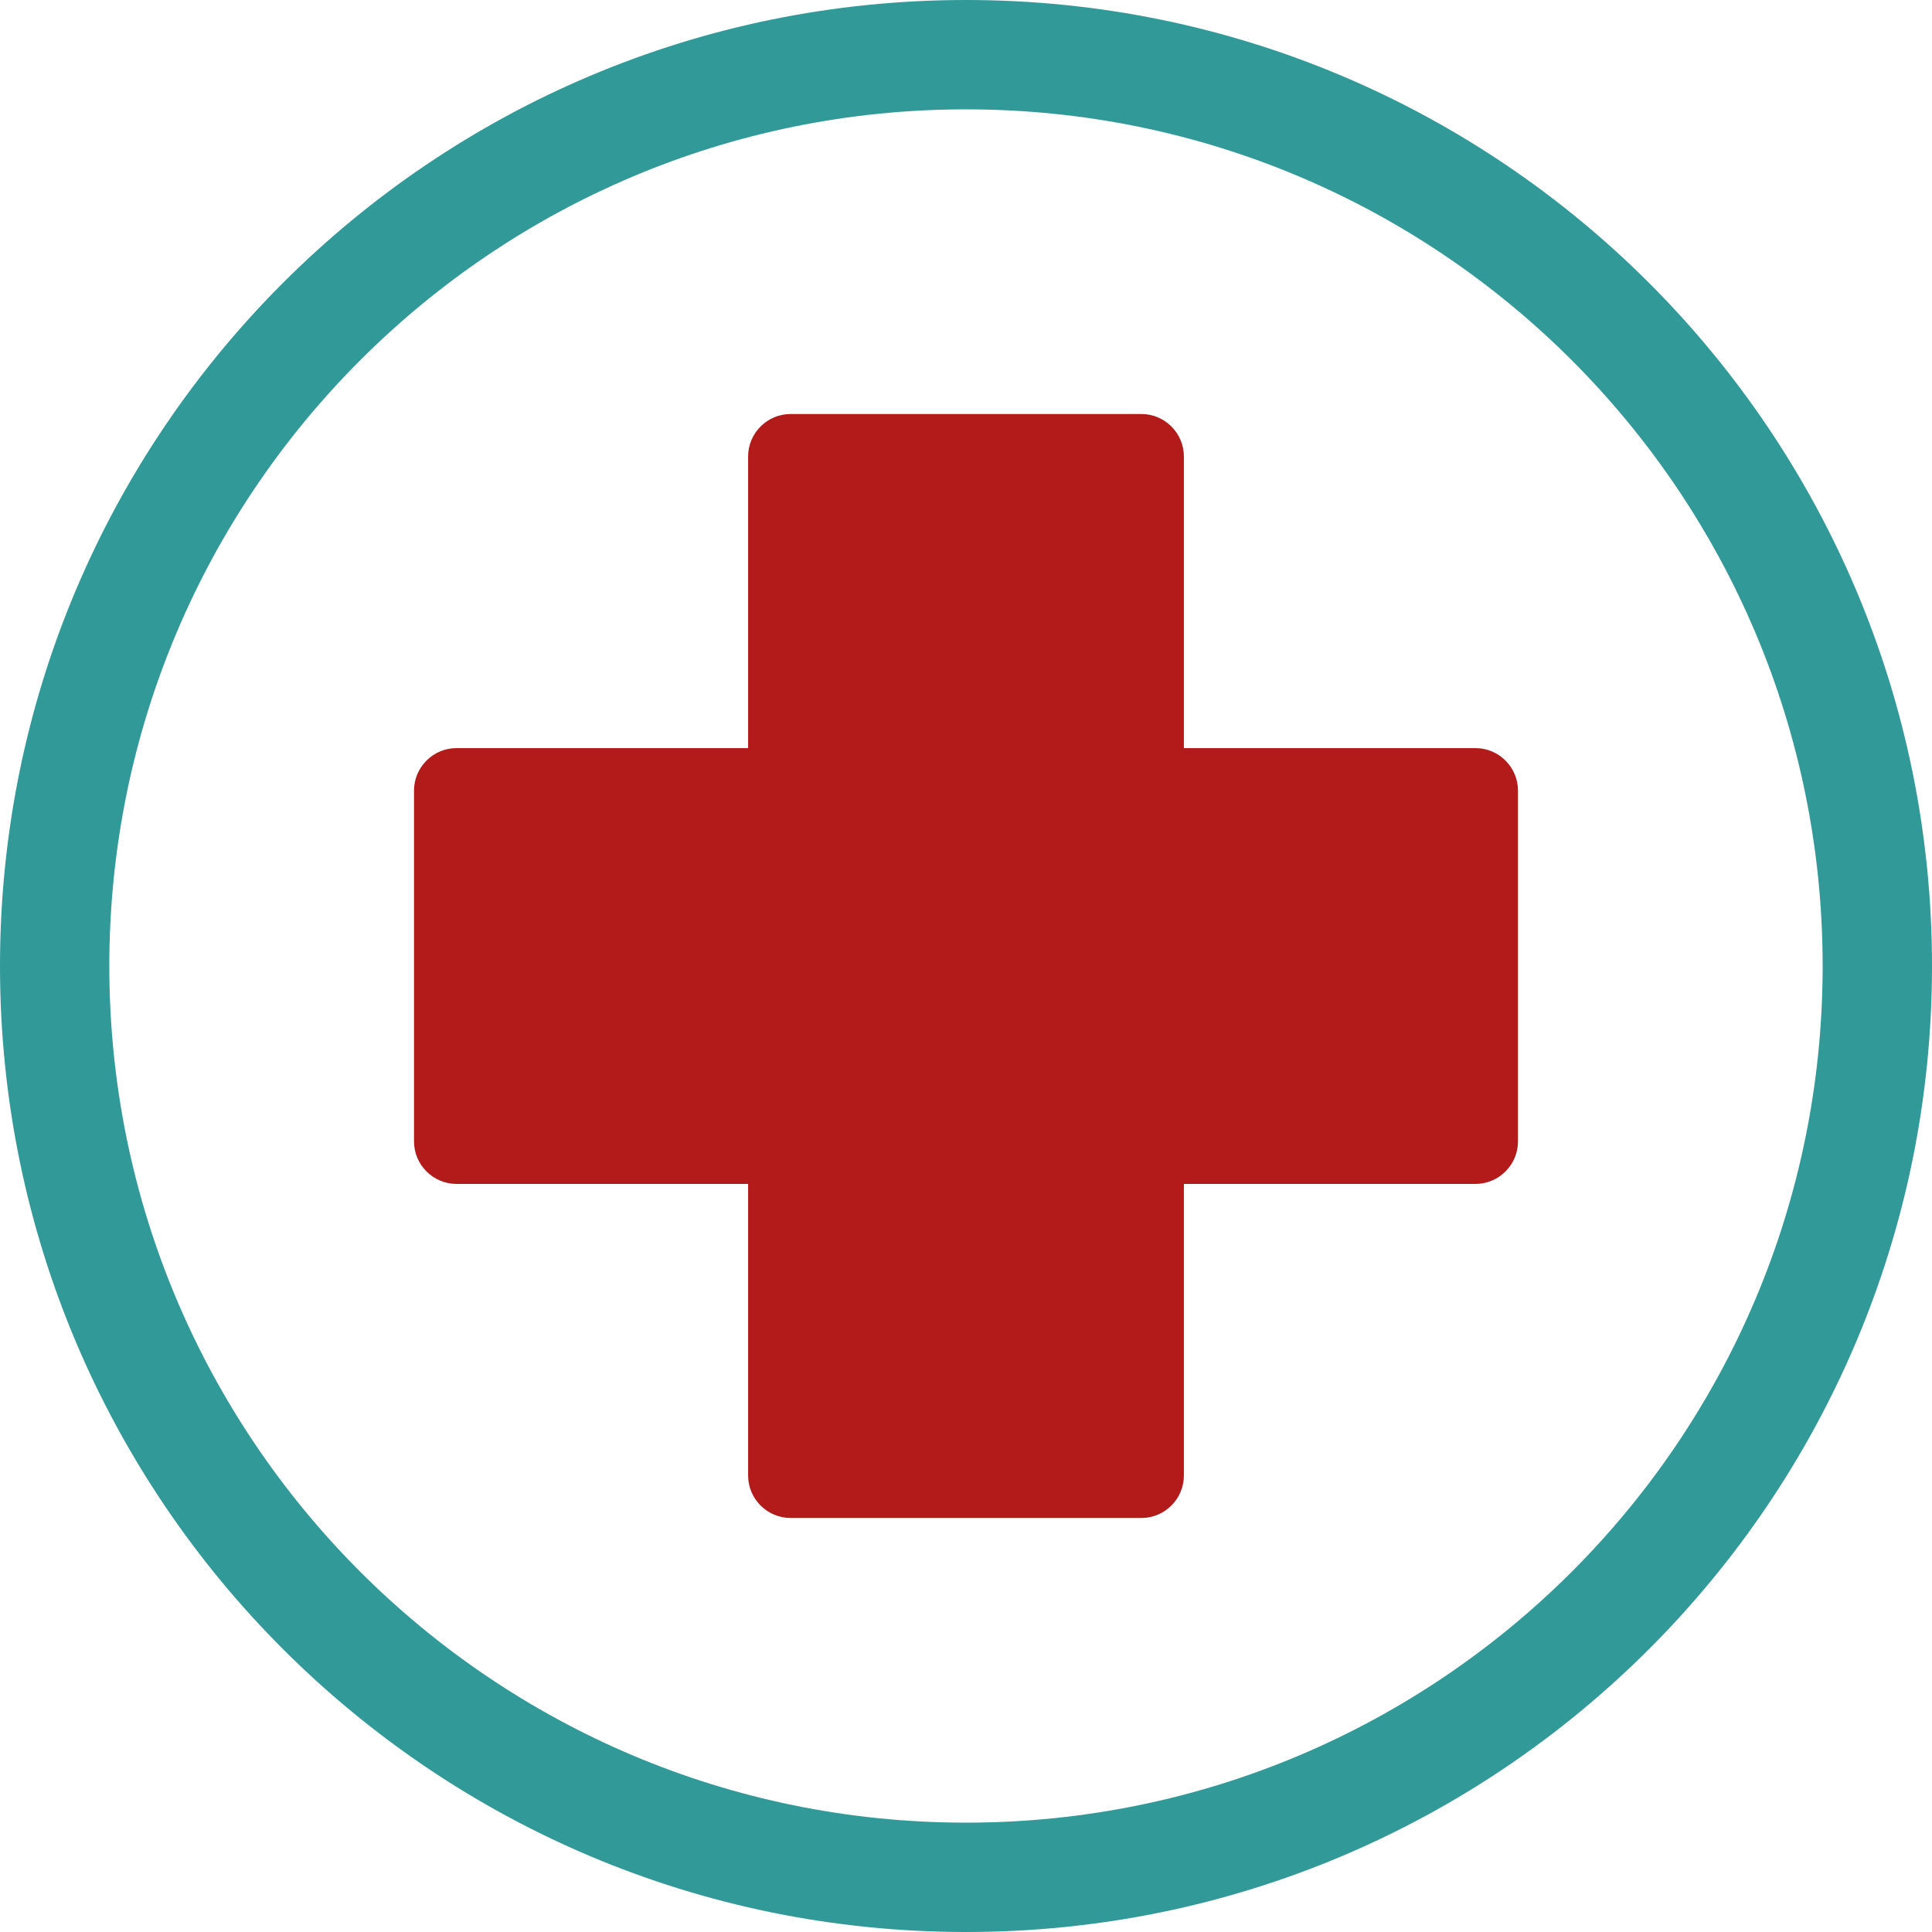
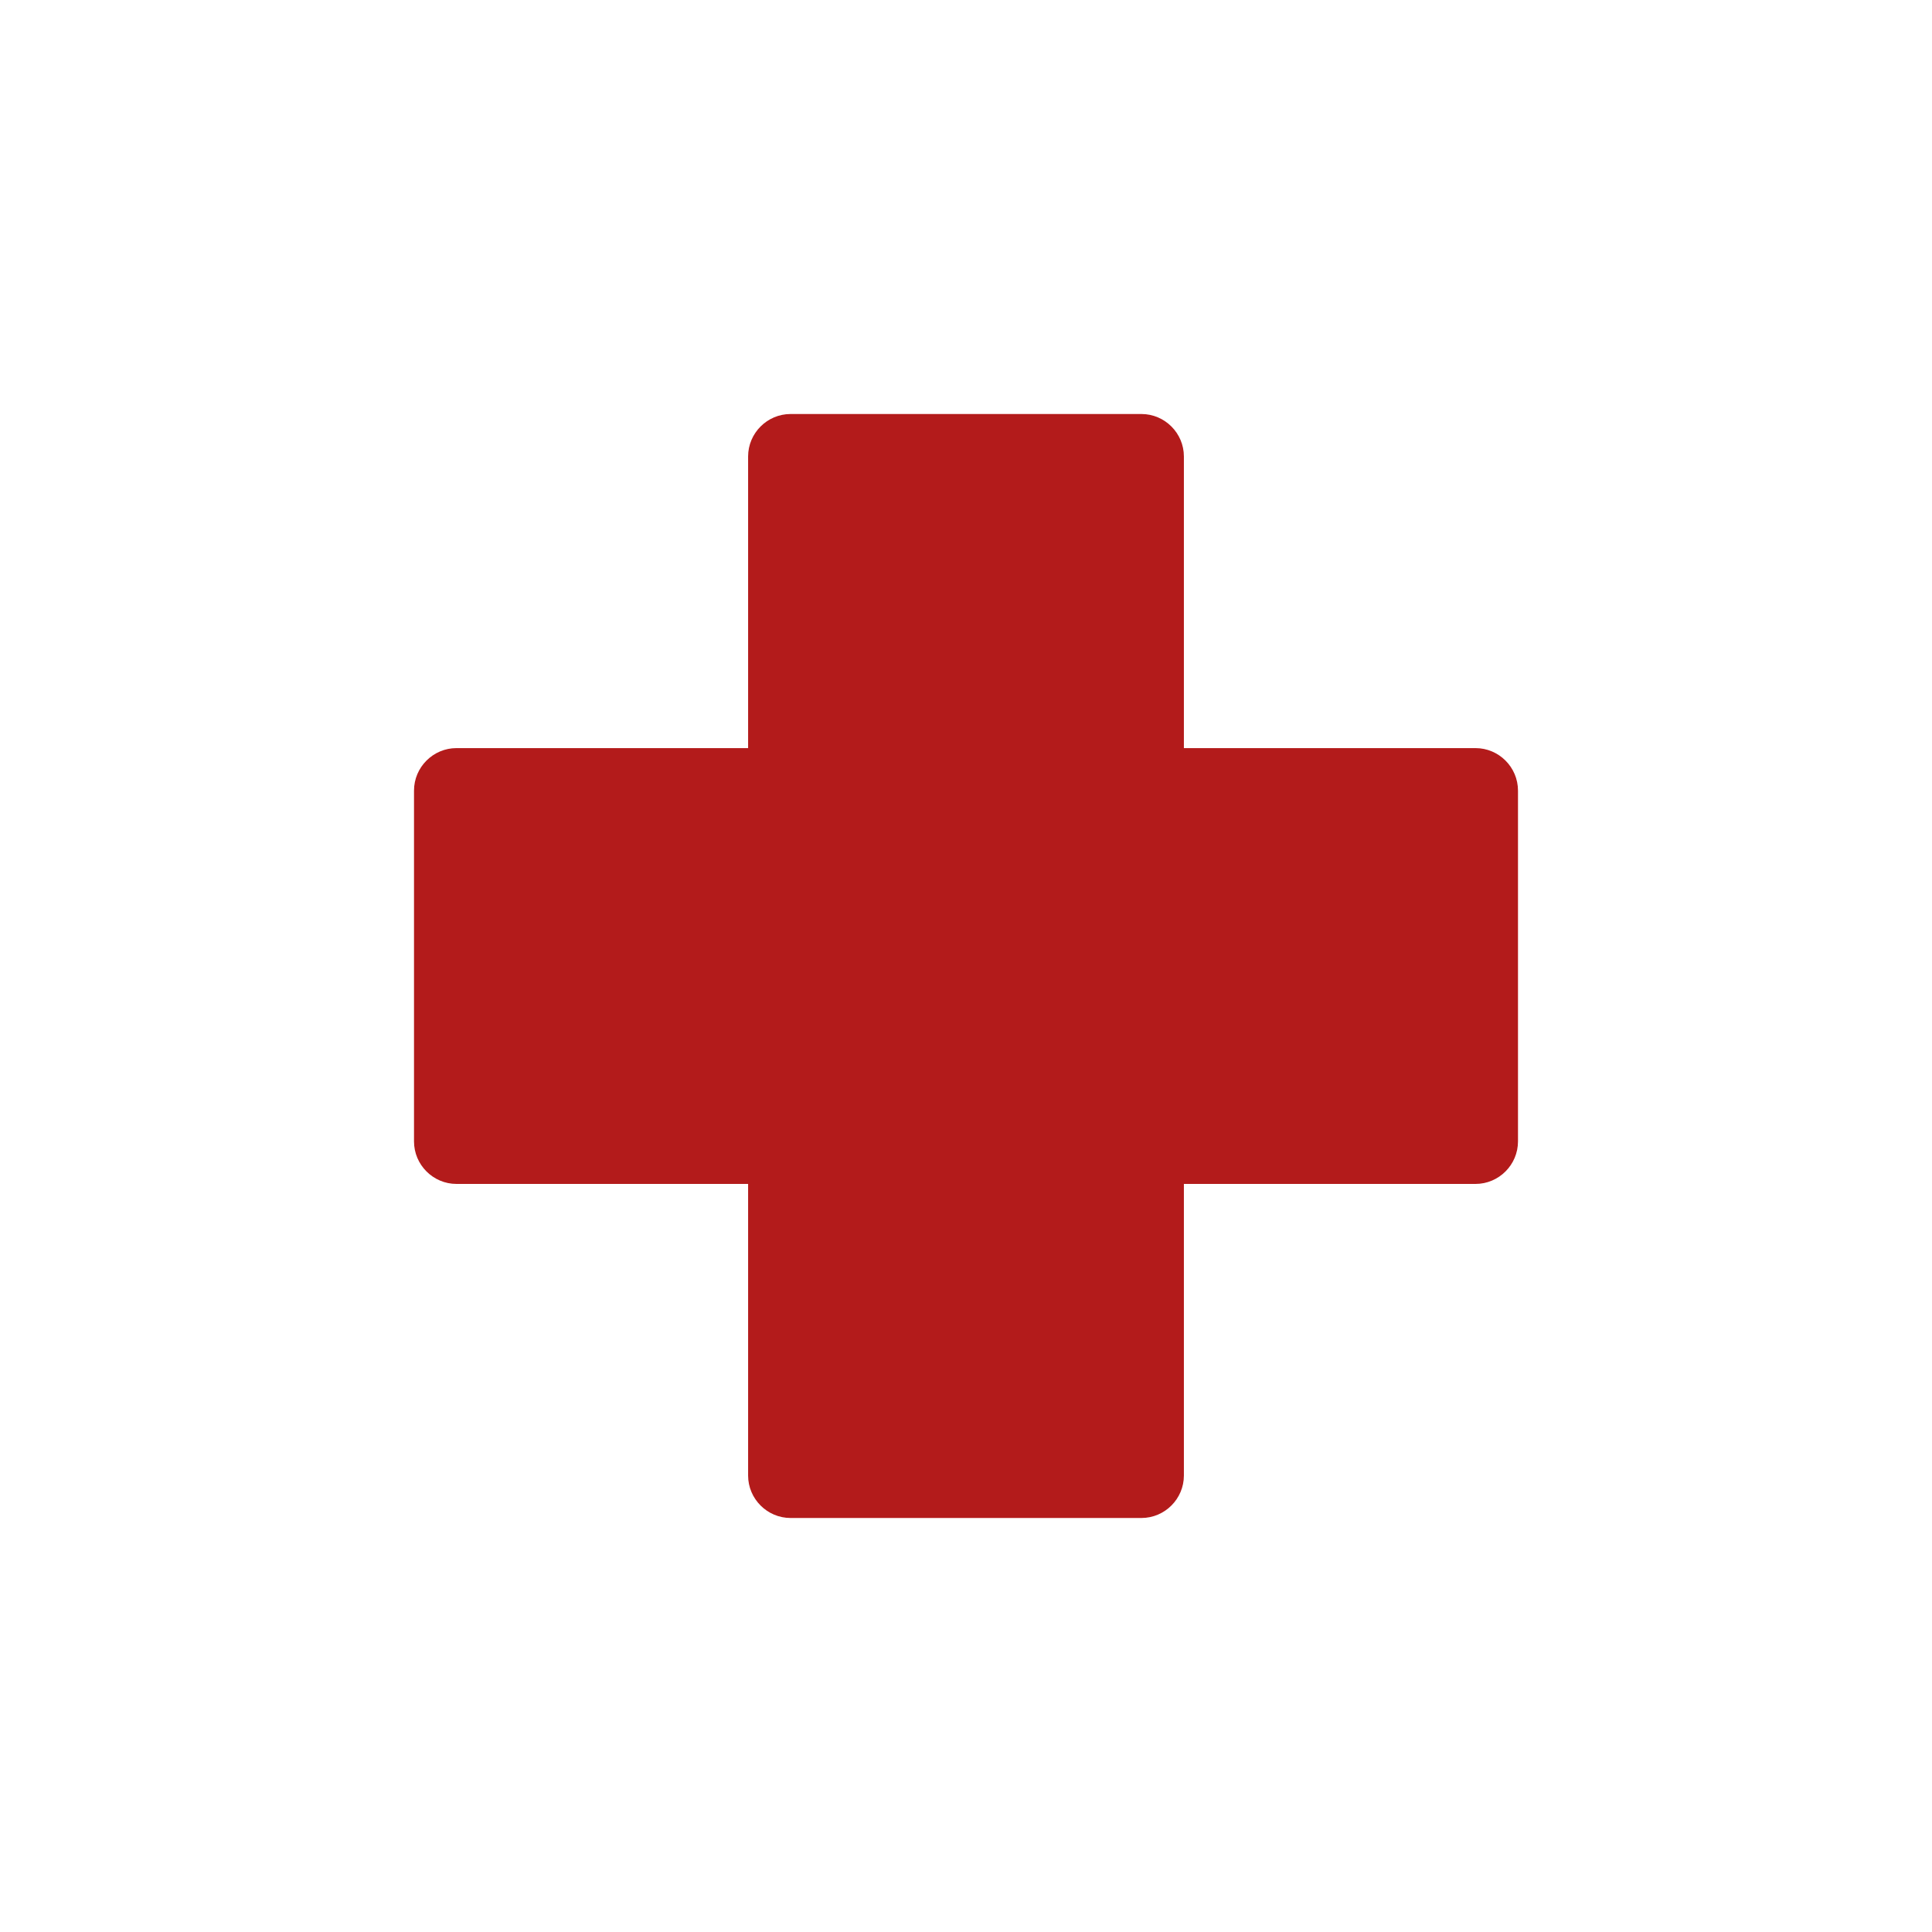
<svg xmlns="http://www.w3.org/2000/svg" width="55px" height="55px" viewBox="0 0 55 55" version="1.1">
  <title>if_7_375260</title>
  <desc>Created with Sketch.</desc>
  <defs />
  <g id="Page-1" stroke="none" stroke-width="1" fill="none" fill-rule="evenodd">
    <g id="3-HOME-VET" transform="translate(-1035, -825)">
      <g id="if_7_375260" transform="translate(1035, 825)">
-         <path d="M10.255,44.745 C14.668,49.157 20.765,51.887 27.5,51.887 C34.235,51.887 40.331,49.157 44.745,44.745 C49.157,40.332 51.887,34.235 51.887,27.5 C51.887,20.765 49.157,14.668 44.745,10.255 C40.331,5.842 34.235,3.113 27.5,3.113 C20.765,3.113 14.668,5.842 10.255,10.255 C5.842,14.668 3.112,20.765 3.112,27.5 C3.112,34.235 5.842,40.332 10.255,44.745 Z M27.5,0 C42.688,0 55,12.312 55,27.5 C55,42.688 42.688,55 27.5,55 C12.312,55 0,42.688 0,27.5 C0,12.312 12.312,0 27.5,0 Z" id="Shape" fill="#319997" fill-rule="nonzero" />
        <path d="M11.786,32.494 L11.786,22.507 C11.786,21.841 12.33,21.297 12.995,21.297 L21.297,21.297 L21.297,12.995 C21.297,12.33 21.841,11.786 22.506,11.786 L32.494,11.786 C33.159,11.786 33.703,12.33 33.703,12.995 L33.703,21.297 L42.005,21.297 C42.67,21.297 43.214,21.841 43.214,22.507 L43.214,32.494 C43.214,33.159 42.67,33.704 42.005,33.704 L33.703,33.704 L33.703,42.005 C33.703,42.67 33.159,43.214 32.494,43.214 L22.506,43.214 C21.841,43.214 21.297,42.67 21.297,42.005 L21.297,33.704 L12.995,33.704 C12.33,33.704 11.786,33.159 11.786,32.494" id="Shape" fill="#B31B1B" />
      </g>
    </g>
  </g>
</svg>